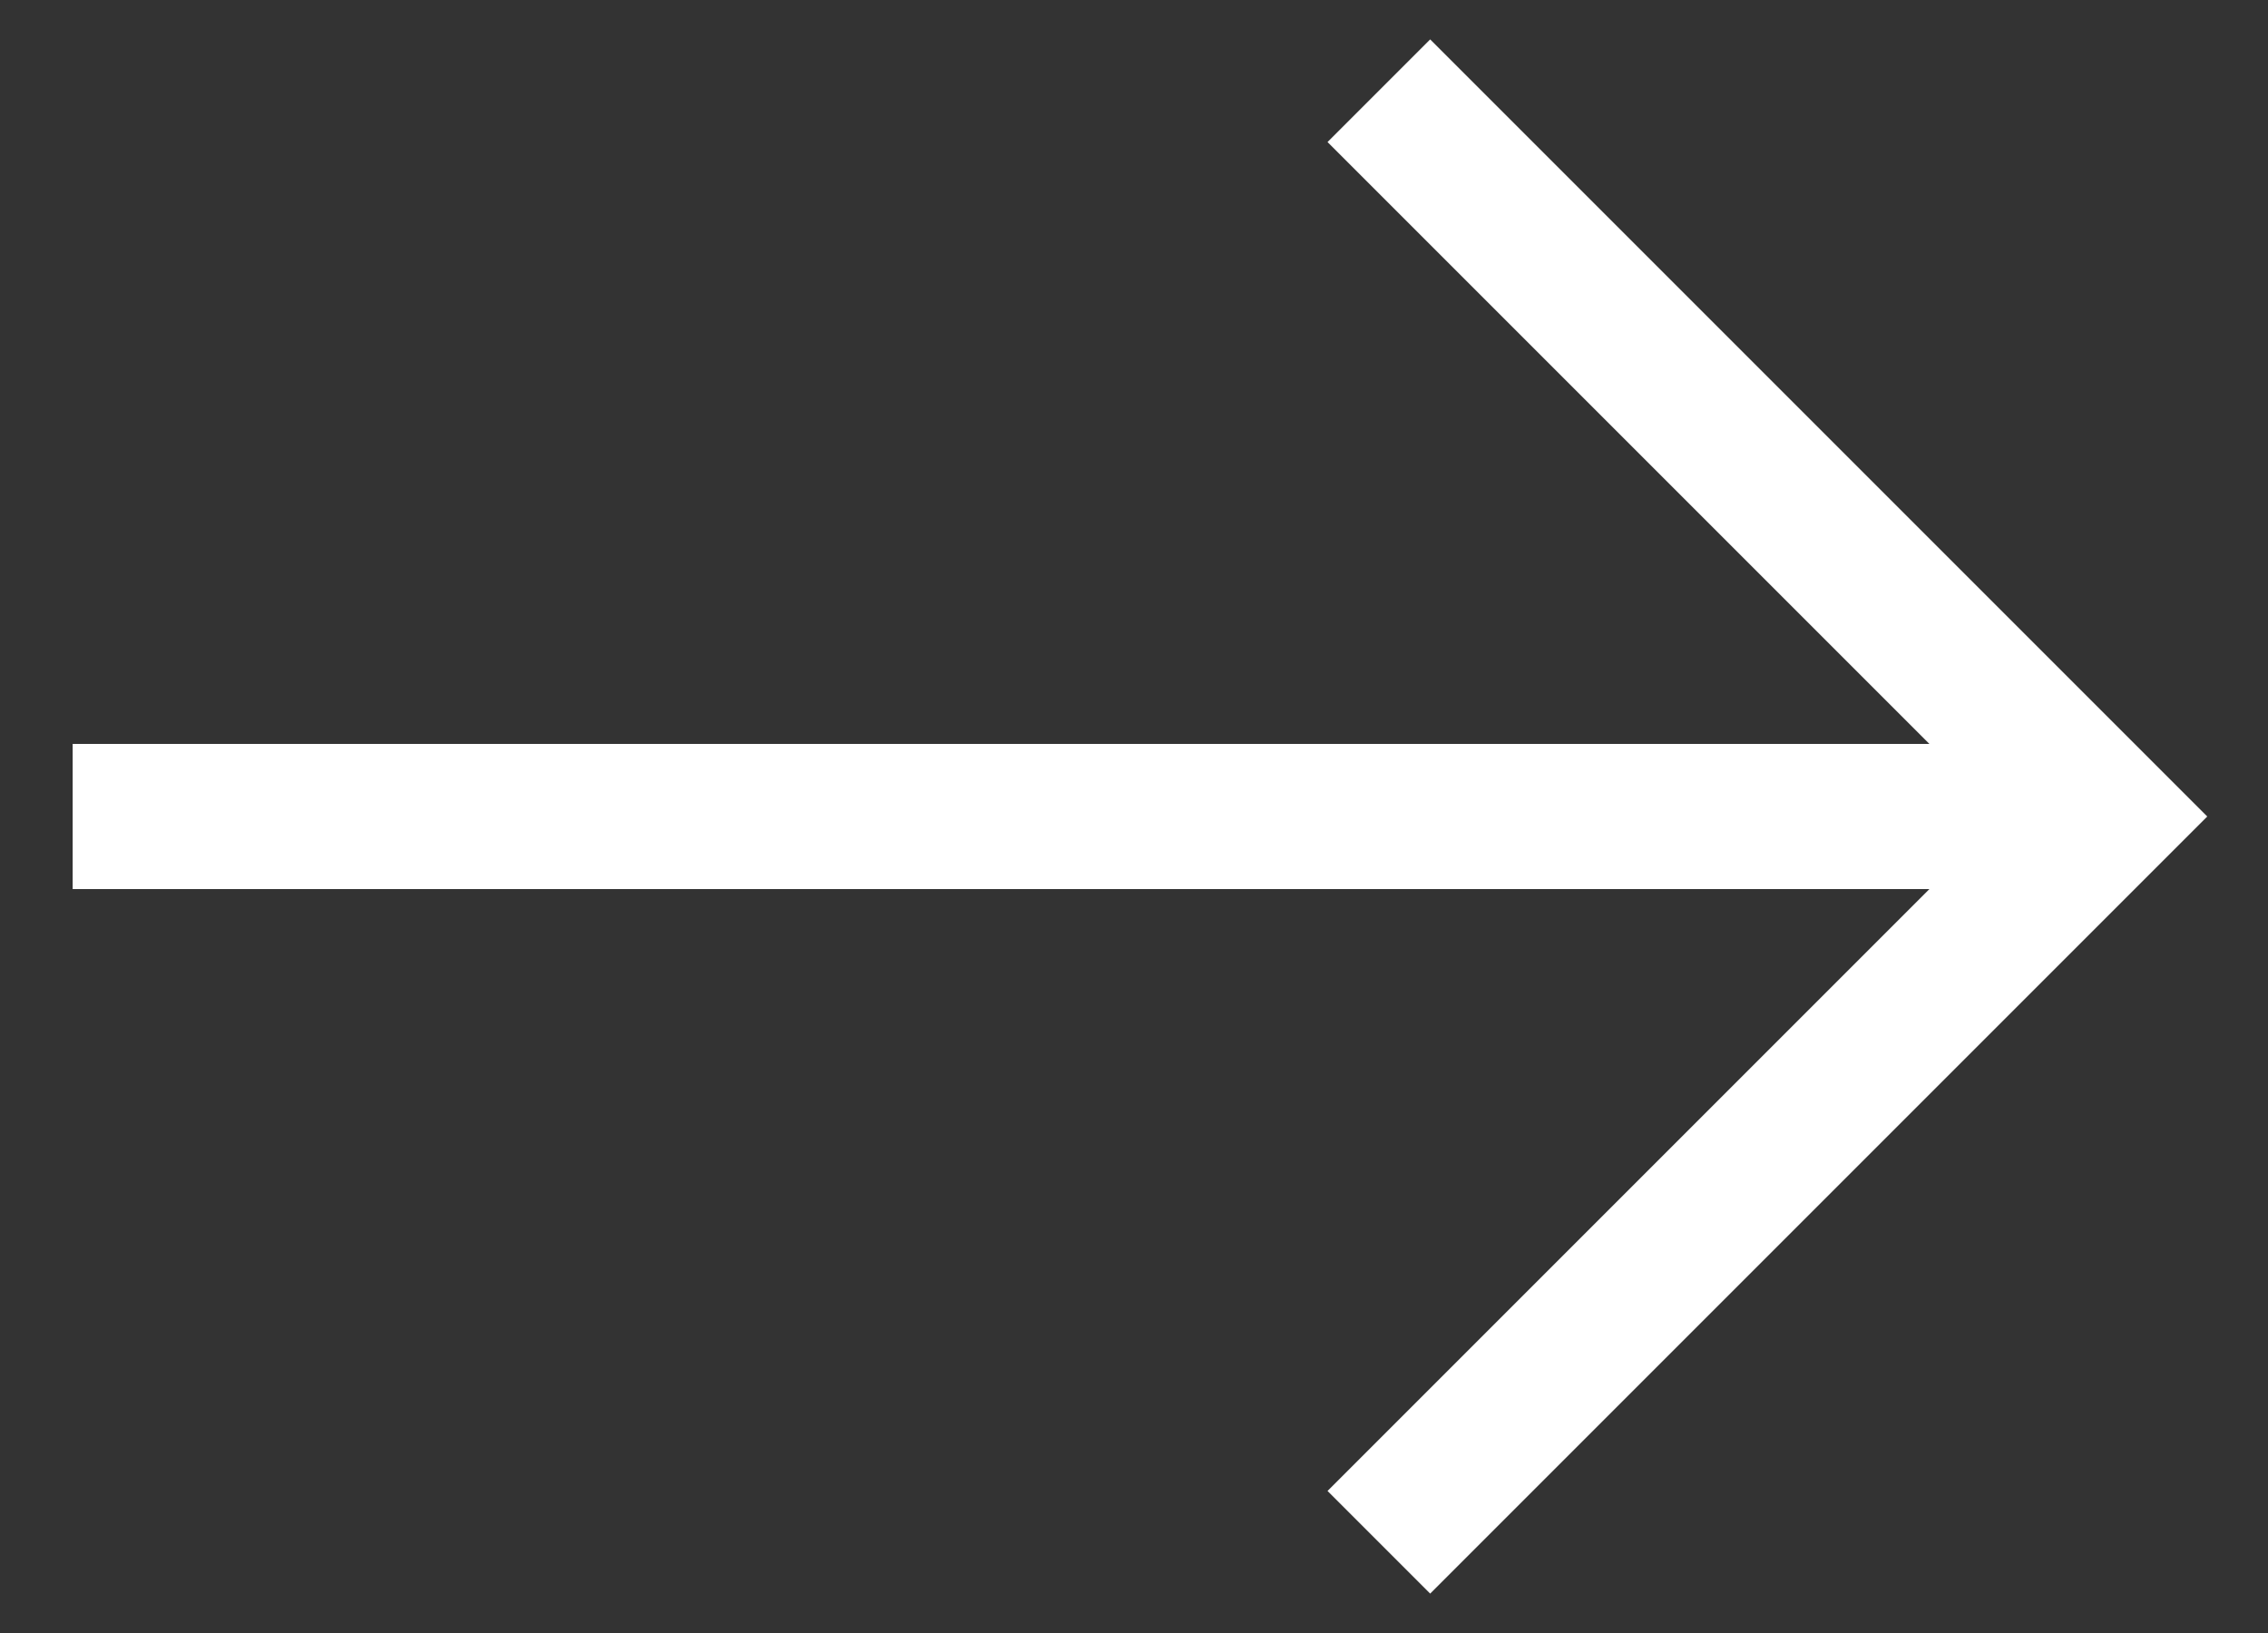
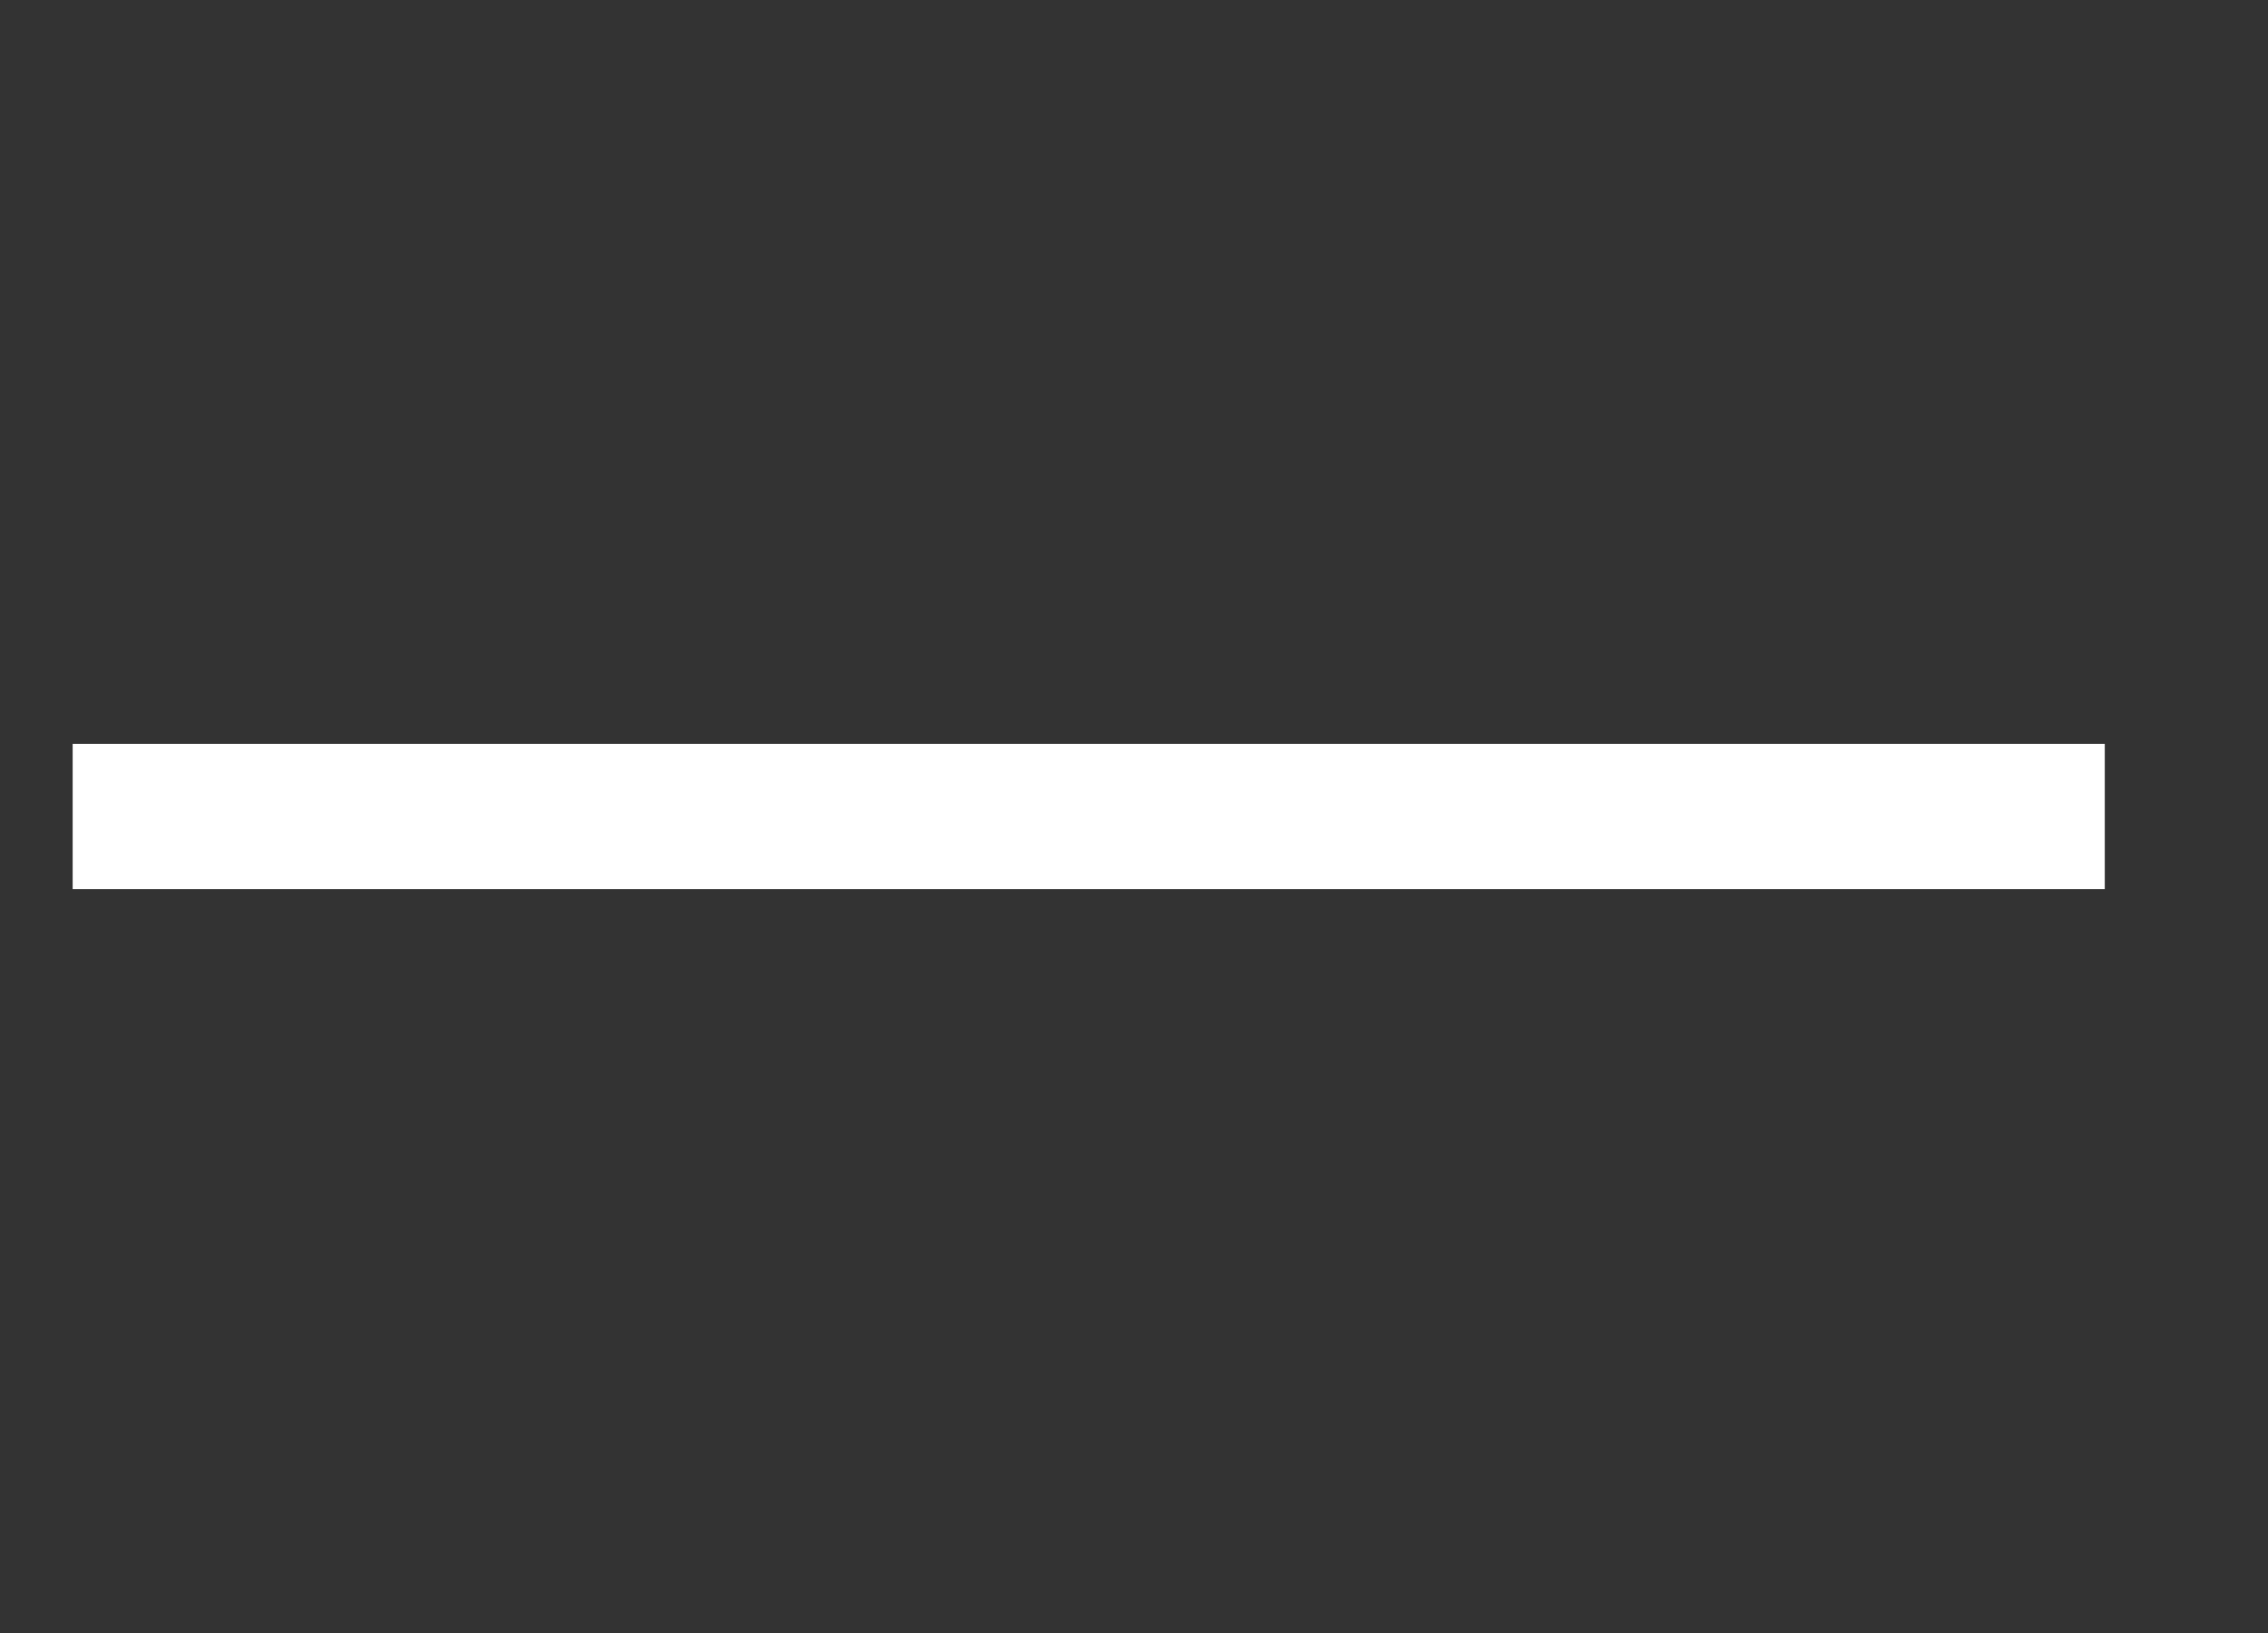
<svg xmlns="http://www.w3.org/2000/svg" width="25" height="18" viewBox="0 0 25 18" fill="none">
  <rect x="0" y="0" width="25" height="18" fill="#333333" stroke="none" />
  <path d="M0.801 9L23.201 9" stroke="white" stroke-width="1.6" />
-   <path d="M15.199 17L23.199 9L15.199 1" stroke="white" stroke-width="1.6" />
</svg>